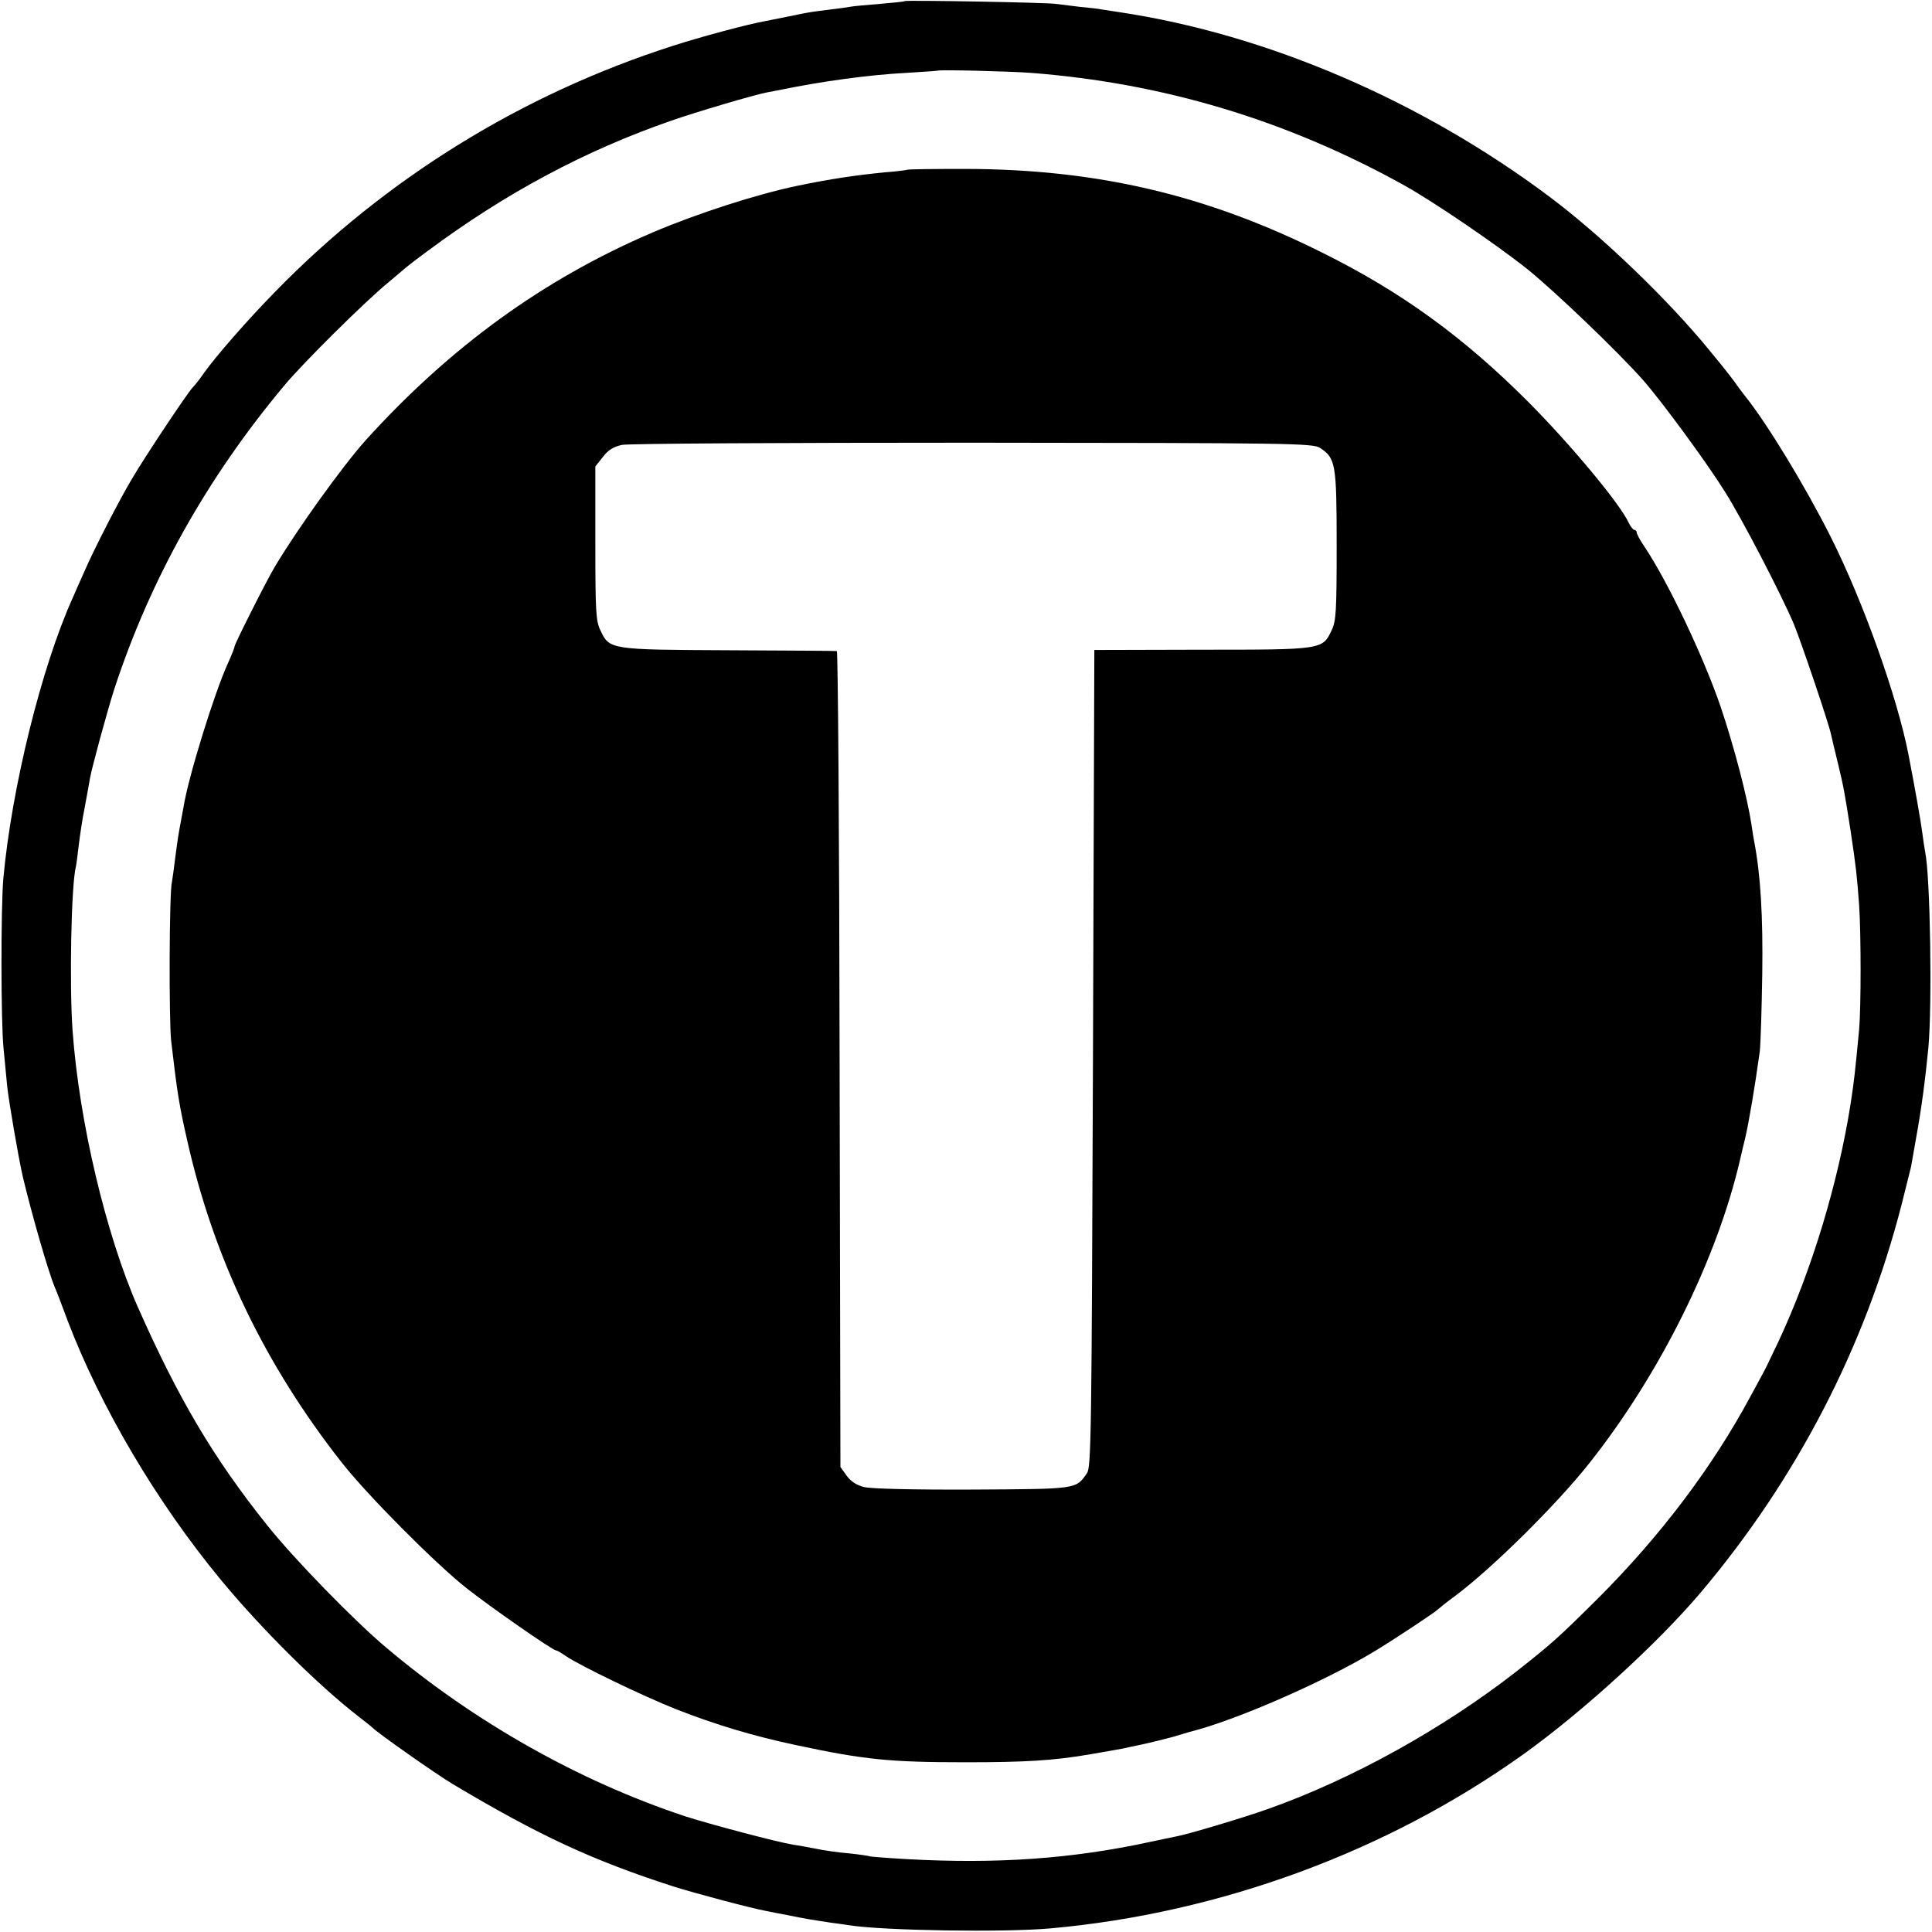
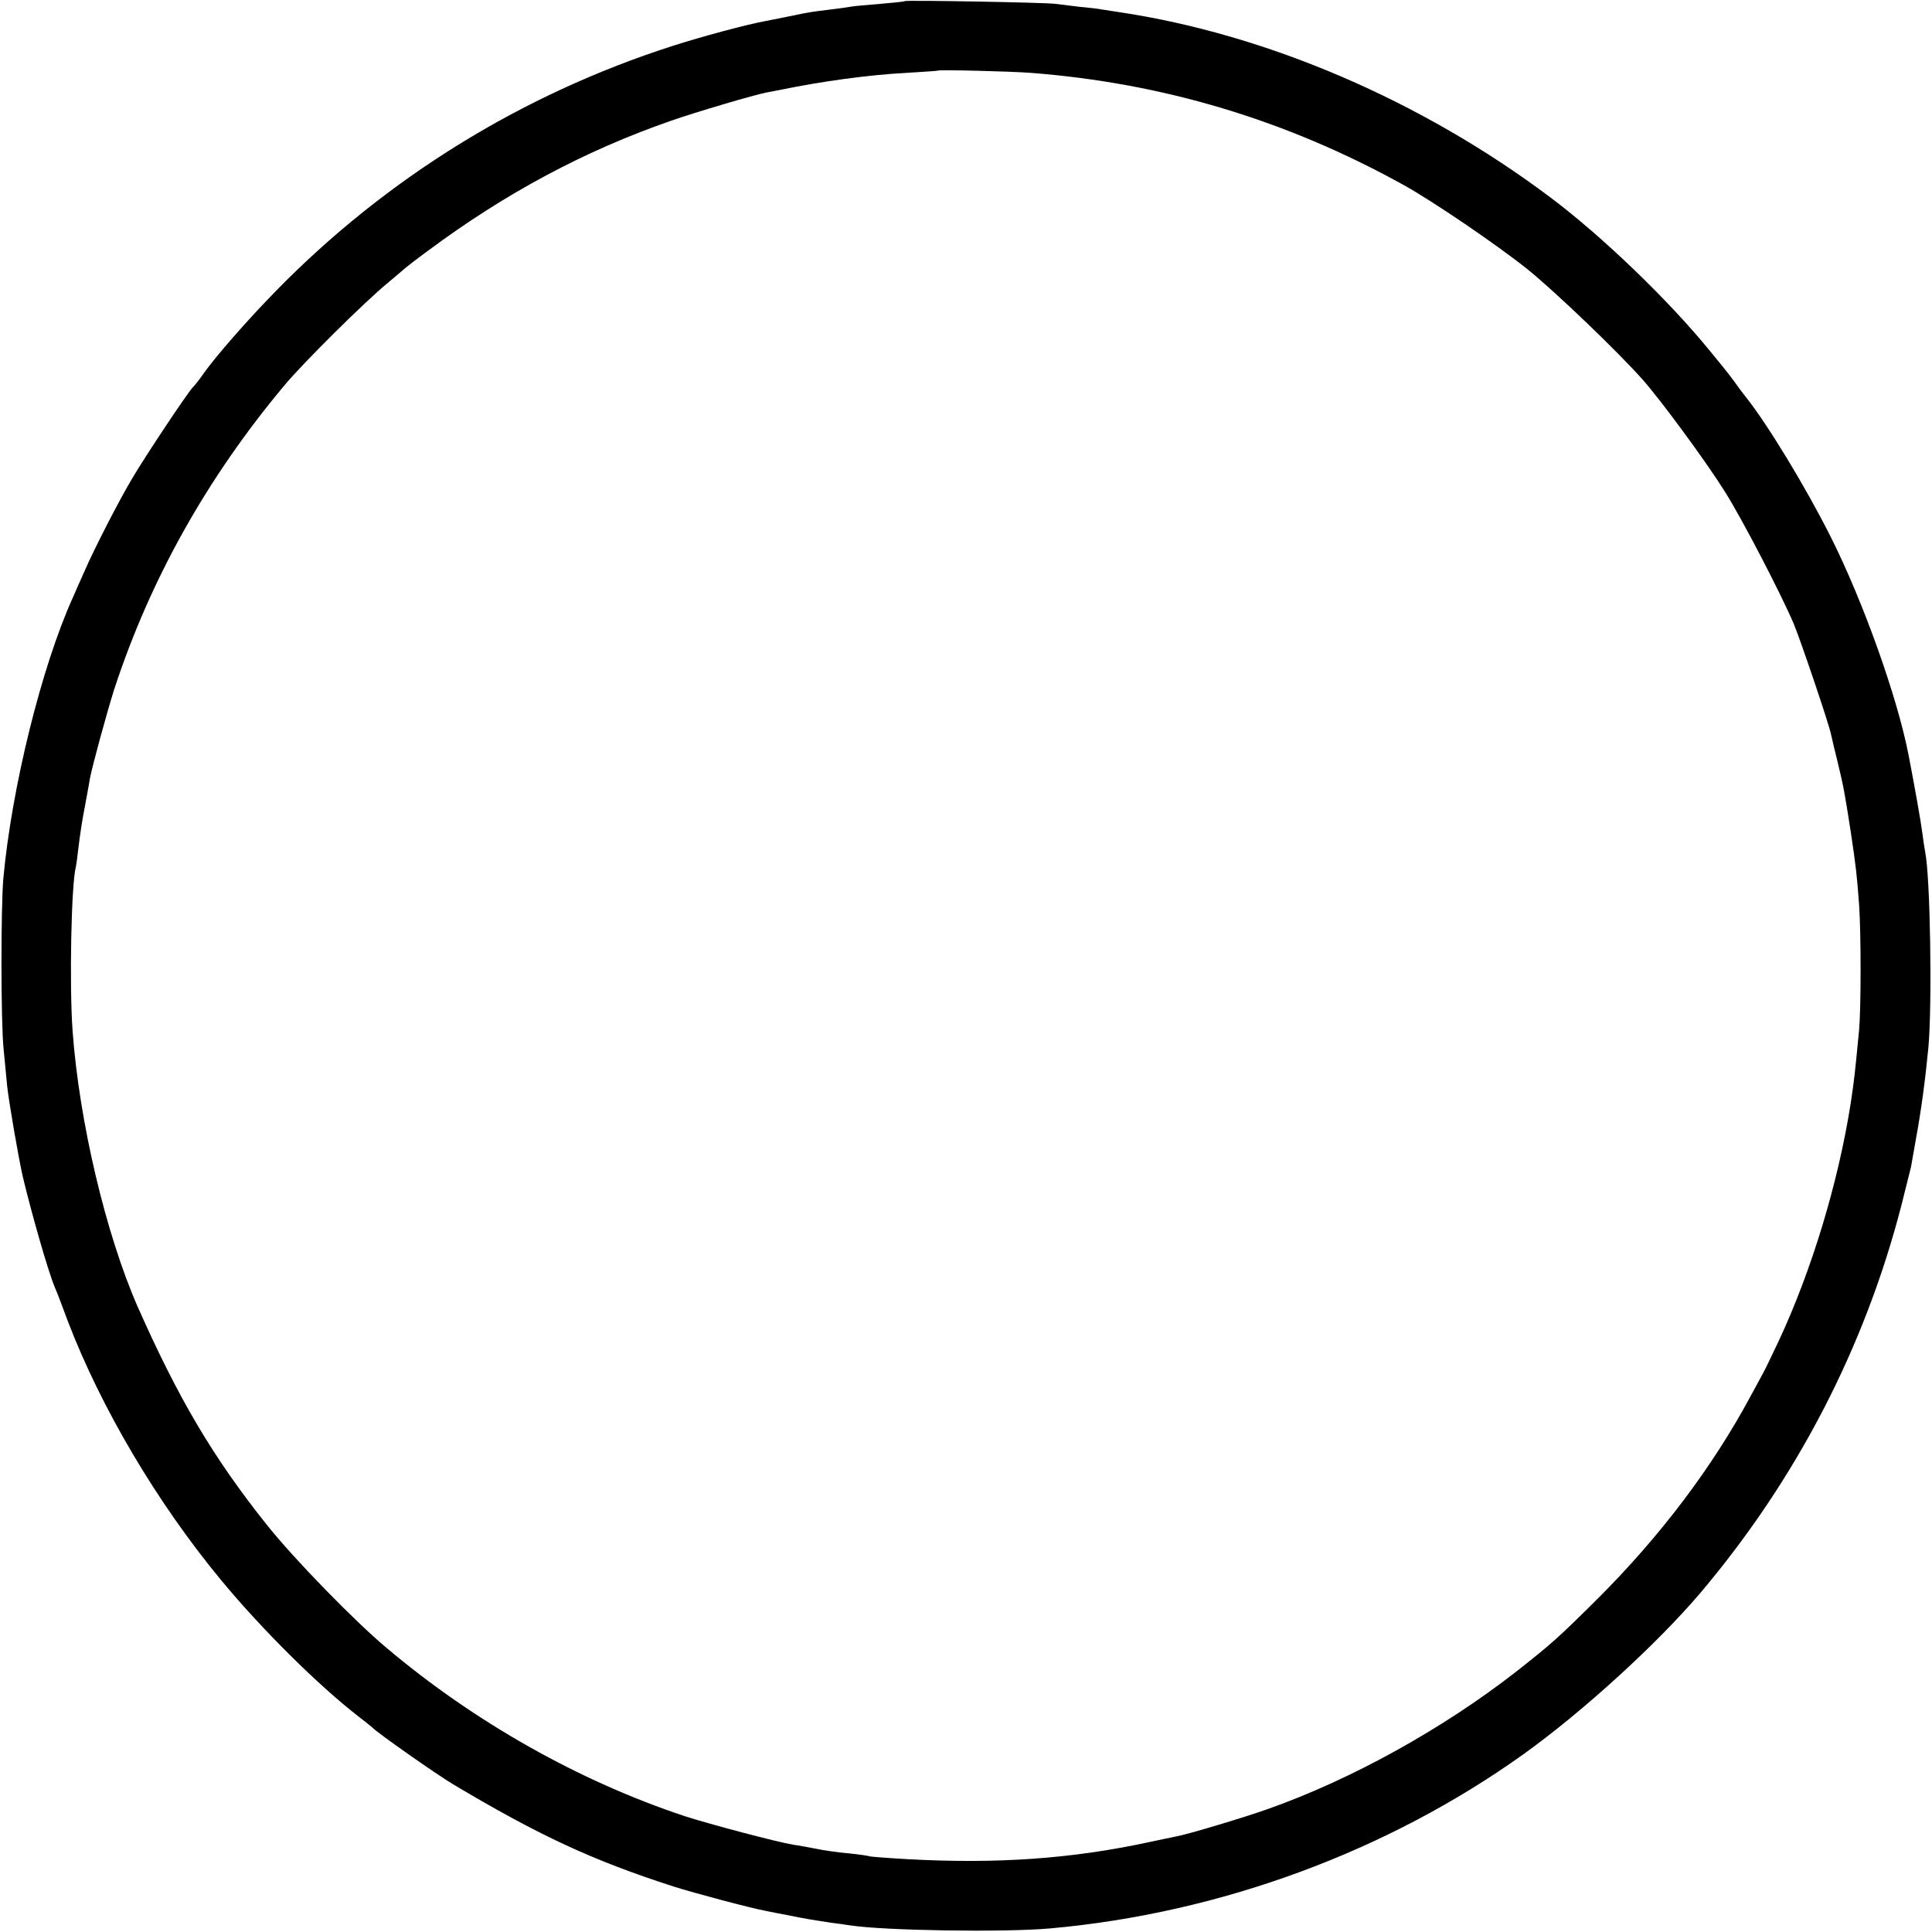
<svg xmlns="http://www.w3.org/2000/svg" version="1.0" width="700pt" height="700pt" viewBox="0 0 700 700" preserveAspectRatio="xMidYMid meet">
  <g transform="translate(0,700) scale(0.1,-0.1)" fill="#000000" stroke="none">
    <path d="M3278 6996 c-1 -2 -42 -6 -89 -10 -47 -4 -95 -8 -105 -10 -10 -2 -46 -7 -79 -11 -59 -7 -79 -10 -125 -20 -34 -7 -69 -14 -105 -21 -63 -11 -235 -57 -340 -91 -544 -175 -1037 -479 -1437 -889 -102 -104 -216 -235 -258 -294 -13 -19 -32 -44 -42 -54 -22 -24 -173 -251 -220 -331 -47 -79 -137 -254 -172 -335 -16 -36 -35 -78 -42 -95 -114 -252 -222 -691 -252 -1019 -9 -106 -9 -520 1 -616 4 -41 10 -102 13 -135 5 -50 41 -261 57 -330 31 -130 92 -344 116 -400 5 -11 26 -65 46 -120 121 -316 323 -658 556 -940 149 -180 353 -382 499 -495 25 -19 47 -37 50 -40 18 -19 230 -168 292 -205 312 -186 506 -276 798 -370 75 -24 286 -80 337 -89 14 -3 49 -10 77 -15 62 -13 96 -18 155 -27 25 -3 57 -8 71 -10 124 -19 557 -26 725 -11 616 55 1223 279 1716 632 216 155 486 402 641 585 348 412 595 889 728 1406 16 63 31 124 34 136 2 13 11 61 19 108 18 98 33 210 44 325 14 156 7 621 -12 710 -2 11 -7 41 -10 67 -5 40 -27 164 -50 283 -41 211 -165 557 -282 790 -91 181 -229 408 -307 506 -12 15 -30 39 -41 55 -11 15 -31 41 -45 58 -14 17 -34 42 -45 55 -149 183 -390 415 -578 556 -466 350 -1027 591 -1562 671 -27 4 -57 9 -65 10 -8 2 -42 6 -76 9 -33 4 -74 9 -90 11 -33 5 -540 14 -546 10z m457 -260 c478 -37 924 -170 1350 -406 105 -58 336 -215 450 -306 100 -81 326 -297 418 -401 67 -76 231 -299 297 -405 63 -100 202 -368 249 -478 25 -60 127 -361 135 -400 3 -14 14 -61 25 -105 21 -87 24 -104 46 -245 20 -133 23 -162 31 -270 7 -107 7 -367 0 -450 -16 -167 -17 -176 -31 -270 -45 -285 -140 -601 -261 -860 -25 -52 -49 -103 -55 -113 -5 -10 -26 -48 -46 -85 -139 -259 -328 -508 -552 -732 -145 -144 -166 -163 -298 -267 -263 -205 -593 -389 -898 -497 -90 -32 -291 -92 -330 -99 -16 -3 -61 -13 -100 -21 -282 -61 -553 -80 -879 -62 -71 4 -132 9 -135 10 -3 2 -37 7 -76 11 -38 3 -92 11 -120 17 -27 5 -63 12 -80 14 -60 10 -302 74 -395 104 -382 127 -760 340 -1079 609 -117 98 -337 324 -434 446 -194 243 -320 456 -468 790 -115 262 -212 670 -236 1000 -12 165 -5 531 12 595 2 8 6 42 10 75 4 33 13 96 22 140 8 44 17 91 19 105 8 44 64 248 88 323 130 397 335 764 615 1099 67 81 292 304 376 373 33 28 62 52 65 55 3 3 39 31 80 61 281 209 569 363 880 471 91 32 305 95 348 103 15 3 38 7 52 10 146 30 318 54 455 61 61 4 111 7 112 8 5 4 256 -2 338 -8z" />
-     <path d="M3288 6385 c-1 -1 -37 -6 -78 -9 -104 -10 -201 -24 -325 -50 -143 -30 -358 -99 -520 -168 -395 -169 -733 -414 -1040 -753 -84 -94 -246 -319 -329 -458 -29 -48 -146 -280 -146 -289 0 -4 -11 -32 -25 -63 -48 -105 -143 -411 -160 -519 -3 -17 -10 -53 -15 -81 -5 -27 -12 -77 -16 -110 -4 -33 -9 -69 -11 -80 -10 -37 -11 -499 -3 -575 22 -189 29 -234 59 -365 96 -425 280 -809 560 -1165 91 -116 335 -362 451 -454 86 -68 313 -226 325 -226 4 0 19 -9 35 -20 47 -33 279 -145 400 -193 143 -56 279 -97 435 -130 248 -53 340 -62 615 -62 214 0 315 6 445 28 70 12 120 21 125 22 3 1 32 7 65 14 33 7 85 20 115 28 30 9 57 17 60 18 164 40 495 185 675 295 77 47 217 140 225 149 3 3 30 25 60 47 135 100 371 334 488 482 257 324 464 742 547 1102 2 8 10 44 19 80 13 58 33 173 52 310 3 25 7 151 9 280 3 210 -6 360 -29 480 -3 14 -7 42 -10 62 -15 99 -63 283 -112 428 -62 181 -190 451 -275 578 -16 24 -29 47 -29 53 0 5 -4 9 -8 9 -5 0 -14 12 -21 26 -30 67 -210 283 -361 435 -236 237 -462 401 -748 543 -420 210 -817 303 -1294 304 -113 0 -208 -1 -210 -3z m1495 -1008 c56 -37 60 -56 60 -352 0 -239 -2 -275 -18 -308 -33 -71 -33 -71 -470 -71 l-390 -1 -5 -1480 c-5 -1357 -6 -1482 -22 -1503 -40 -58 -34 -57 -415 -59 -217 -1 -367 3 -392 9 -28 7 -49 21 -64 42 l-22 31 -3 1478 c-1 812 -6 1477 -10 1478 -4 1 -180 2 -392 3 -431 2 -432 2 -465 73 -16 33 -18 69 -18 315 l0 278 27 34 c19 25 38 37 69 44 23 5 584 8 1272 8 1157 -1 1232 -2 1258 -19z" />
  </g>
</svg>